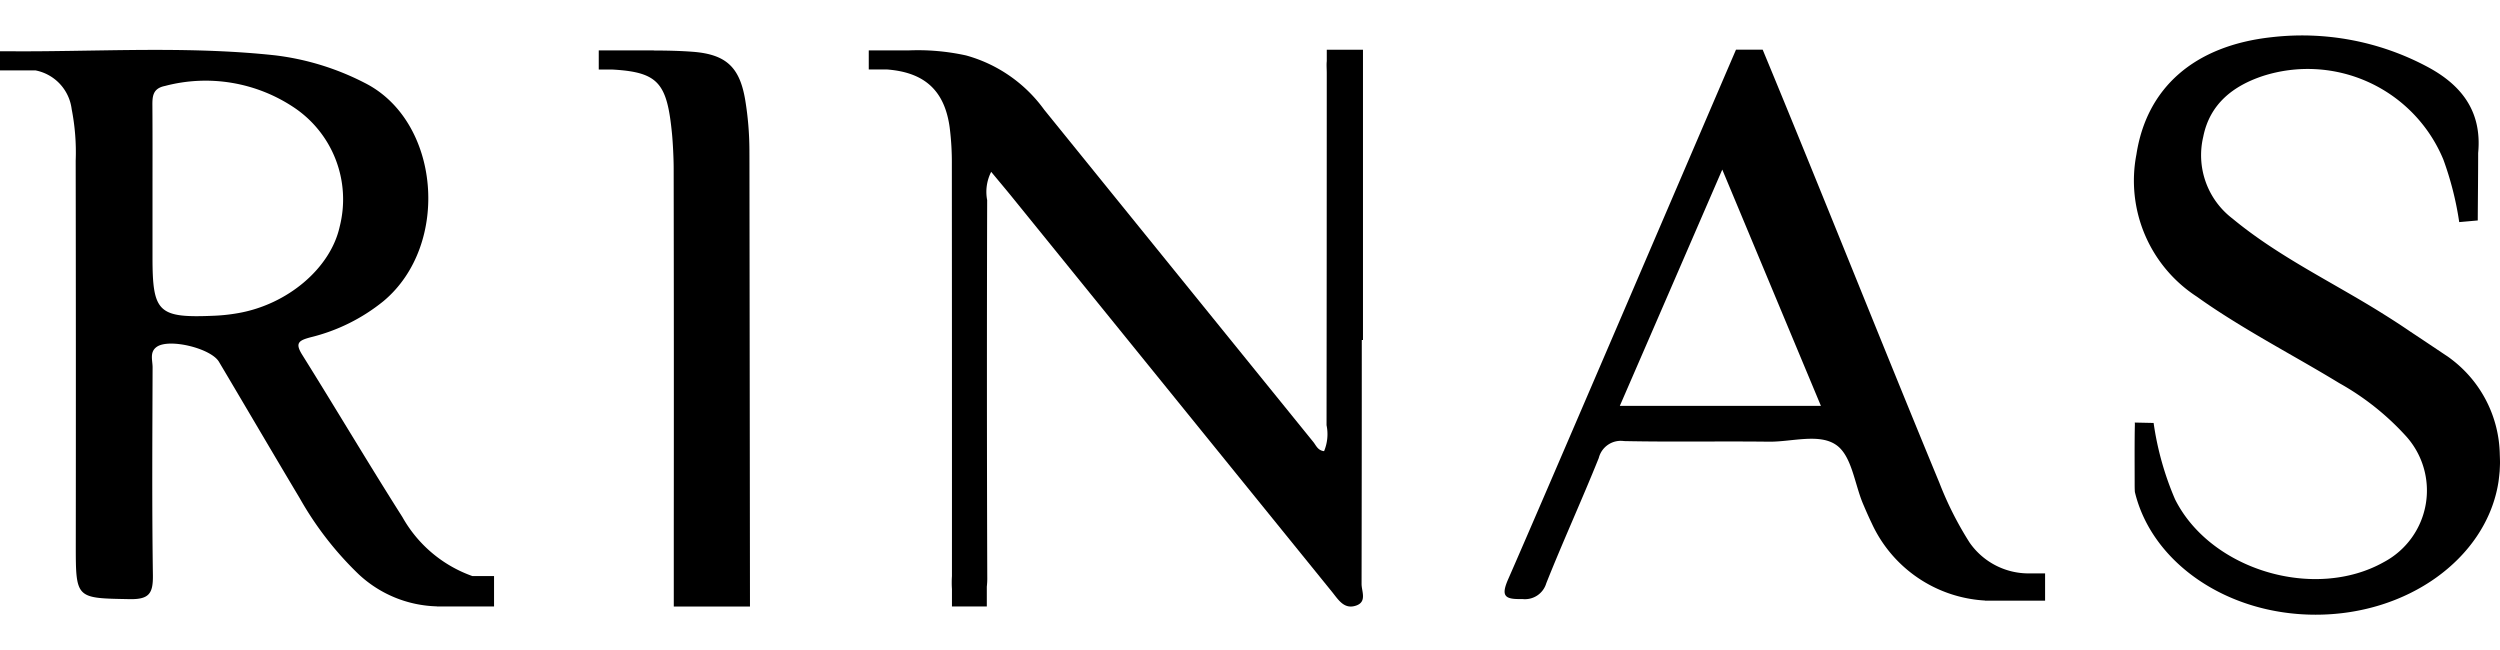
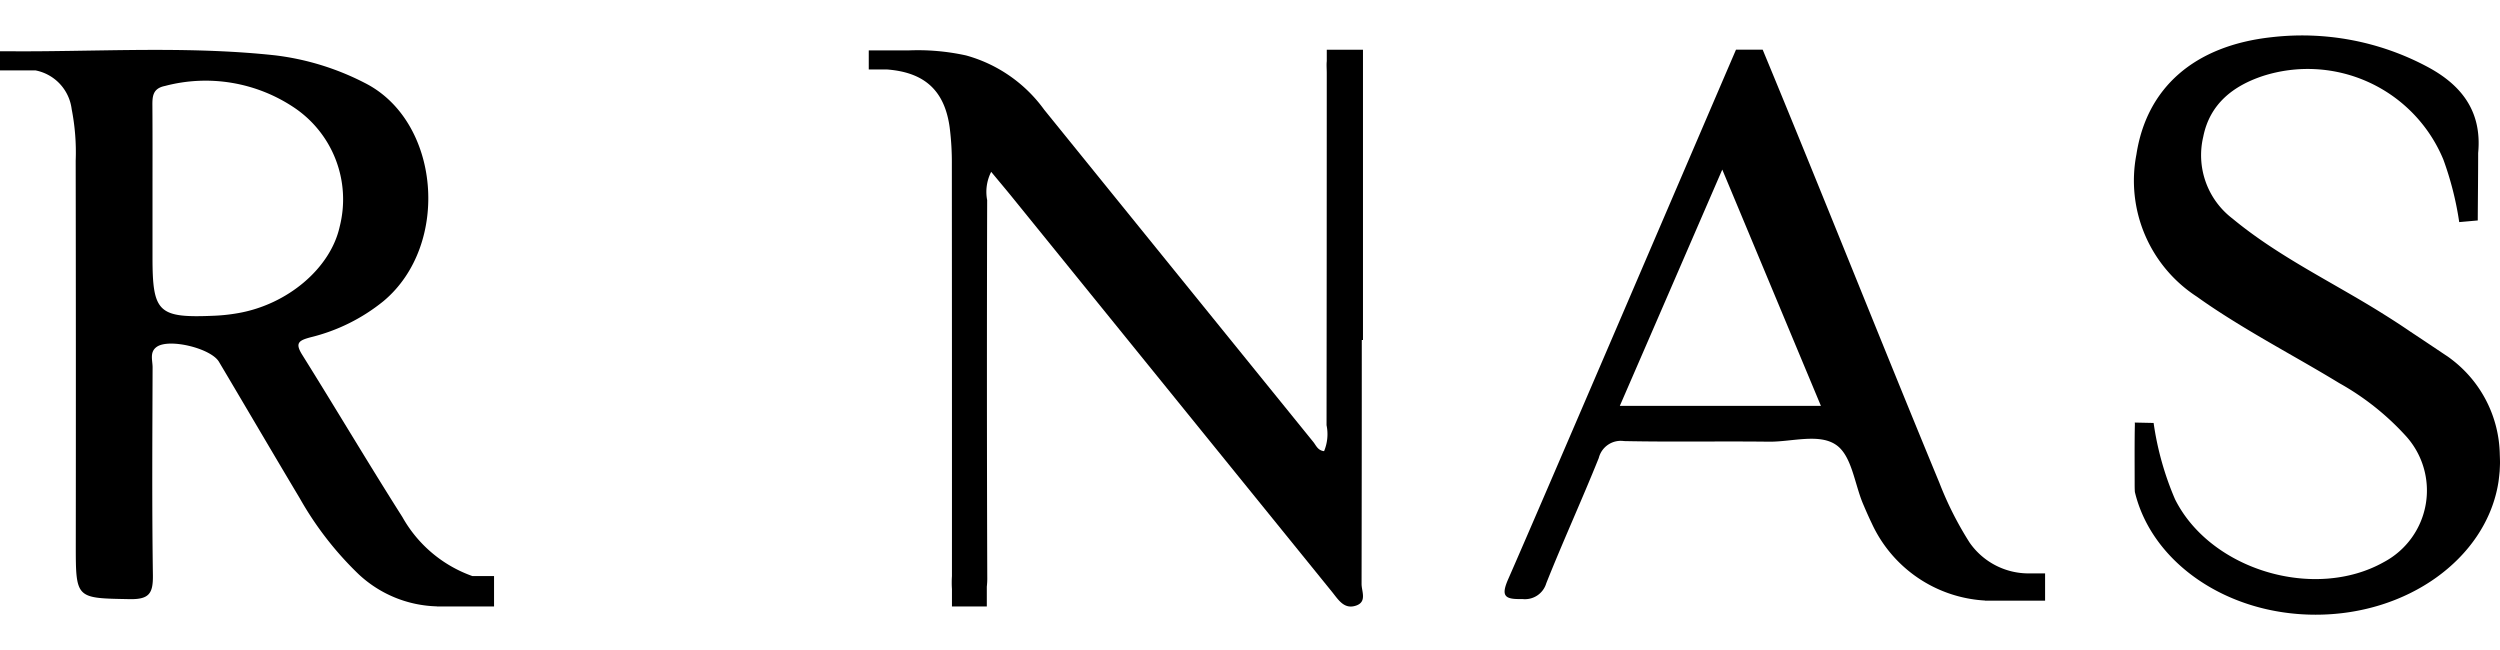
<svg xmlns="http://www.w3.org/2000/svg" id="Layer_1" data-name="Layer 1" viewBox="0 0 177.903 46.269">
  <path d="M177.888,32.349a8.7,8.7,0,0,0-3.444-6.785c-.132-.103-.264-.198-.403-.286-.835-.557-1.671-1.121-2.506-1.671-.63-.432-1.275-.85-1.92-1.253-3.59-2.257-7.459-4.074-10.749-6.8a5.669,5.669,0,0,1-2.081-5.818c.462-2.337,2.125-3.62,4.228-4.323a10.445,10.445,0,0,1,12.86,5.943,22.51,22.51,0,0,1,1.128,4.449l1.319-.117c.007-1.414.029-3.338.029-4.801.286-3.019-1.238-4.902-3.737-6.199a18.927,18.927,0,0,0-10.998-2.037c-5.459.608-8.852,3.583-9.584,8.339A9.842,9.842,0,0,0,156.338,21.116c.96.689,1.949,1.326,2.953,1.942,2.359,1.451,4.807,2.762,7.174,4.206a18.775,18.775,0,0,1,4.697,3.715,5.768,5.768,0,0,1-1.524,9.02c-4.939,2.777-12.347.557-14.86-4.47a21.3,21.3,0,0,1-1.524-5.431l-1.341-.029a1.134,1.134,0,0,1,.007.154c-.029,1.114-.015,3.005-.015,4.119,0,.227,0,.454.015.667,1.187,4.983,6.499,8.734,12.867,8.734,6.558,0,12.002-3.986,12.962-9.189.022-.117.044-.242.059-.366.029-.22.051-.44.073-.667.007-.205.022-.41.022-.615C177.903,32.715,177.895,32.532,177.888,32.349Z" />
-   <path d="M53.329,10.64a22.402,22.402,0,0,0-.295-3.503c-.389-2.349-1.351-3.274-3.758-3.454-.902-.067-1.809-.086-2.716-.089-.031-.002-.061-.009-.093-.009H42.608V4.948h.895c.063.001.126.003.188.007,3.178.2,3.783.985,4.13,4.57.065.668.117,1.768.118,2.439q.021,12.886.008,25.772v5.424h5.422l-.036-30.593C53.332,11.924,53.333,11.282,53.329,10.64Z" />
  <path d="M28.636,36.796c-2.425-3.818-4.734-7.716-7.13-11.548-.528-.843-.249-1.019.594-1.246a13.177,13.177,0,0,0,5.188-2.572c4.8-4.008,4.052-12.845-1.356-15.541A18.808,18.808,0,0,0,19.535,3.933c-5.54-.594-11.101-.33-16.655-.286H2.66q-1.0.011-2,0H0V5.01H2.528A3.211,3.211,0,0,1,5.1,7.765a15.915,15.915,0,0,1,.286,3.671q.022,13.662.007,27.324c0,3.876,0,3.803,3.847,3.876,1.385.022,1.656-.418,1.641-1.7-.073-4.931-.037-9.87-.022-14.801,0-.498-.234-1.099.315-1.465.909-.601,3.84.125,4.404,1.07,1.92,3.231,3.818,6.477,5.745,9.702a23.534,23.534,0,0,0,4.199,5.422A8.467,8.467,0,0,0,31.083,43.149v.007H35.157V40.995H33.618A9.26,9.26,0,0,1,28.636,36.796ZM15.329,22.464c-4.074.183-4.477-.198-4.477-4.169V14.067c0-2.169.007-4.345-.007-6.514-.007-.689.015-1.26.894-1.436a11.319,11.319,0,0,1,9.159,1.517,7.862,7.862,0,0,1,3.275,8.492c-.652,2.96-3.708,5.554-7.261,6.162A12.76,12.76,0,0,1,15.329,22.464Z" />
  <path d="M96.991,24.196V3.537H94.415v.812c-.028.258-.001.553-.001.858q0,12.53-.015,25.052a3.141,3.141,0,0,1-.176,1.846c-.454-.051-.572-.418-.777-.667Q83.873,19.625,74.307,7.809a10.214,10.214,0,0,0-5.554-3.862,15.962,15.962,0,0,0-4.125-.359H61.822V4.944h1.304c2.667.205,4.096,1.495,4.455,4.133a19.83,19.83,0,0,1,.154,2.638q.011,14.64.007,29.28a6.872,6.872,0,0,0,0,.924v1.24H70.223v-1.409a5.29,5.29,0,0,0,.032-.696q-.044-13.409-.007-26.811a3.128,3.128,0,0,1,.286-2.015c.491.594.923,1.106,1.356,1.634Q83.353,28.007,94.817,42.153c.447.564.857,1.231,1.693.938.777-.271.381-1.018.381-1.531q.016-8.682.015-17.363Z" />
  <path d="M144.42,40.804a5.114,5.114,0,0,1-4.249-2.176l-.02-.03a24.169,24.169,0,0,1-2.14-4.235c-4.059-9.811-8.509-21.022-12.576-30.827h-1.9c-3.129,7.276-14.094,32.871-16.197,37.648-.564,1.268-.242,1.473.989,1.444a1.581,1.581,0,0,0,1.707-1.121c1.194-2.997,2.535-5.928,3.737-8.917a1.614,1.614,0,0,1,1.803-1.202c3.437.073,6.873,0,10.31.044,1.649.015,3.627-.63,4.836.271,1.048.784,1.253,2.689,1.832,4.096.205.484.418.975.645,1.443a9.455,9.455,0,0,0,8.06,5.493v.008h4.274V40.804ZM115.268,28.883c2.44-5.613,4.785-11.035,7.291-16.816,2.403,5.752,4.682,11.218,7.02,16.816Z" />
</svg>